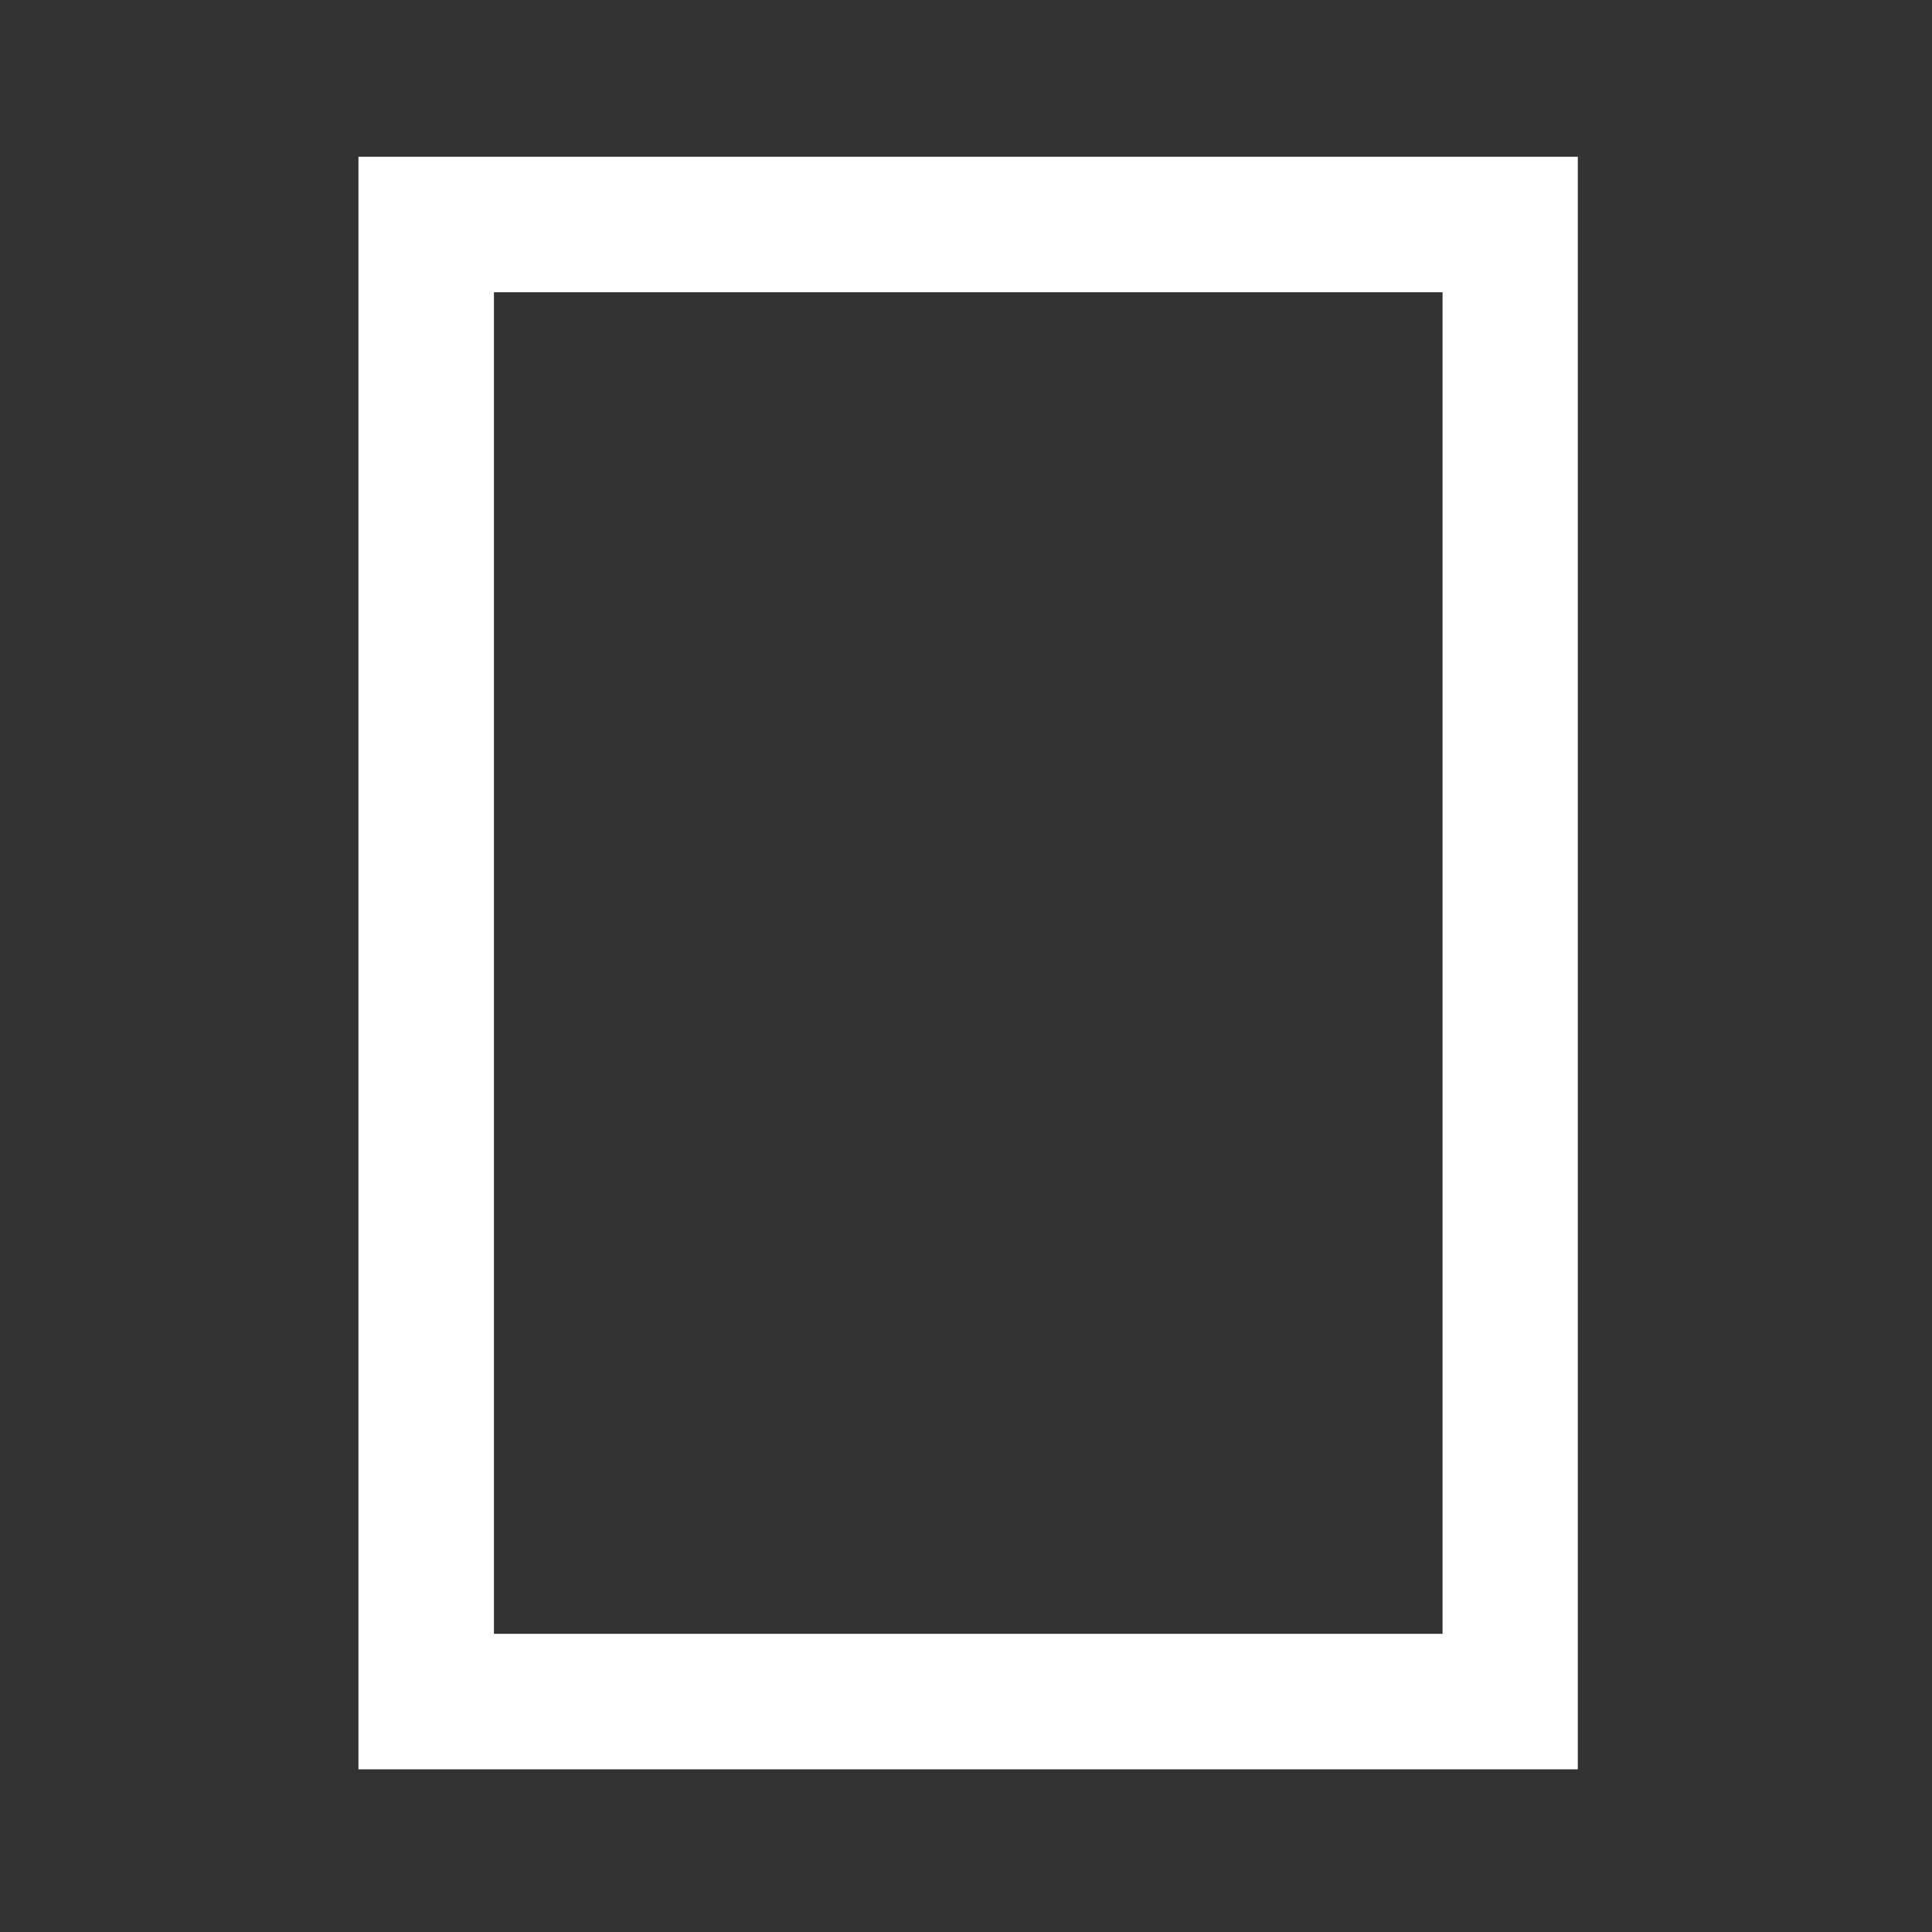
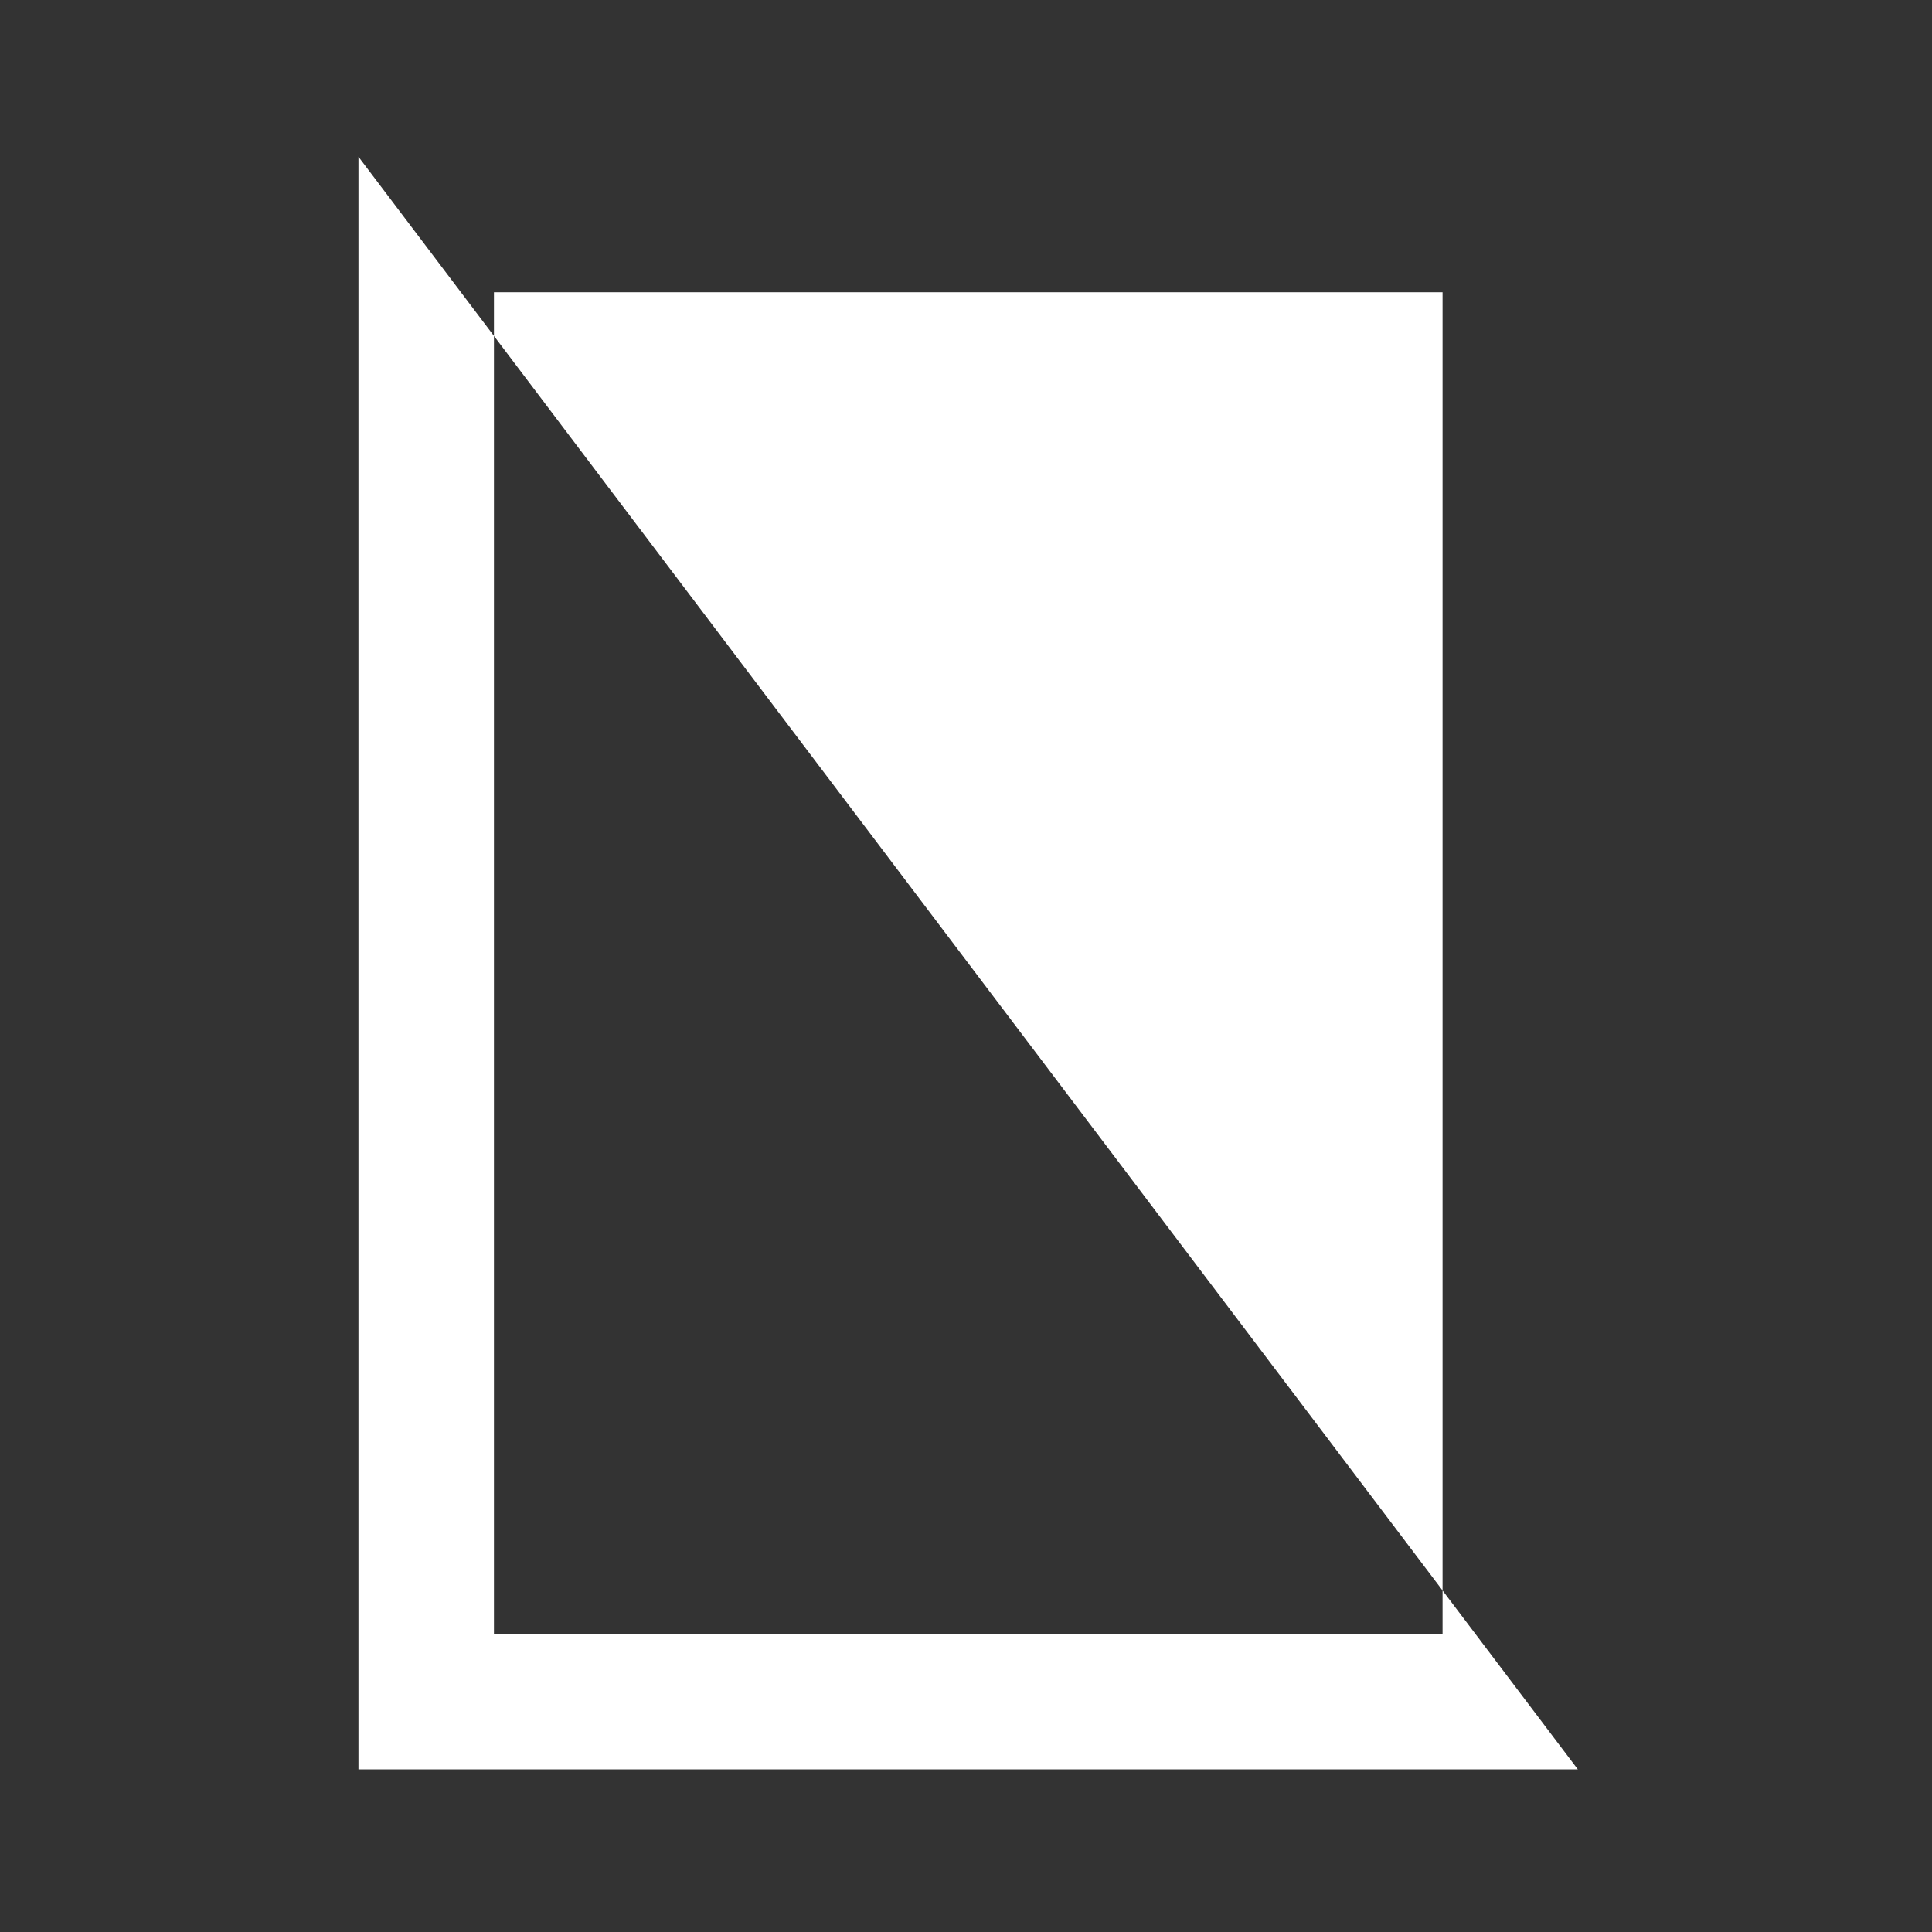
<svg xmlns="http://www.w3.org/2000/svg" id="prints" viewBox="0 0 300 300">
  <rect x="0" y="0" width="300" height="300" fill="#333333" stroke="none" />
  <defs>
    <style>.cls-1{fill:#fff;}</style>
  </defs>
-   <path class="cls-1" d="M55.66,24.34v250.4H245V24.34ZM224,253.7H76.7V45.38H224Z" />
+   <path class="cls-1" d="M55.66,24.34v250.4H245ZM224,253.7H76.7V45.38H224Z" />
</svg>